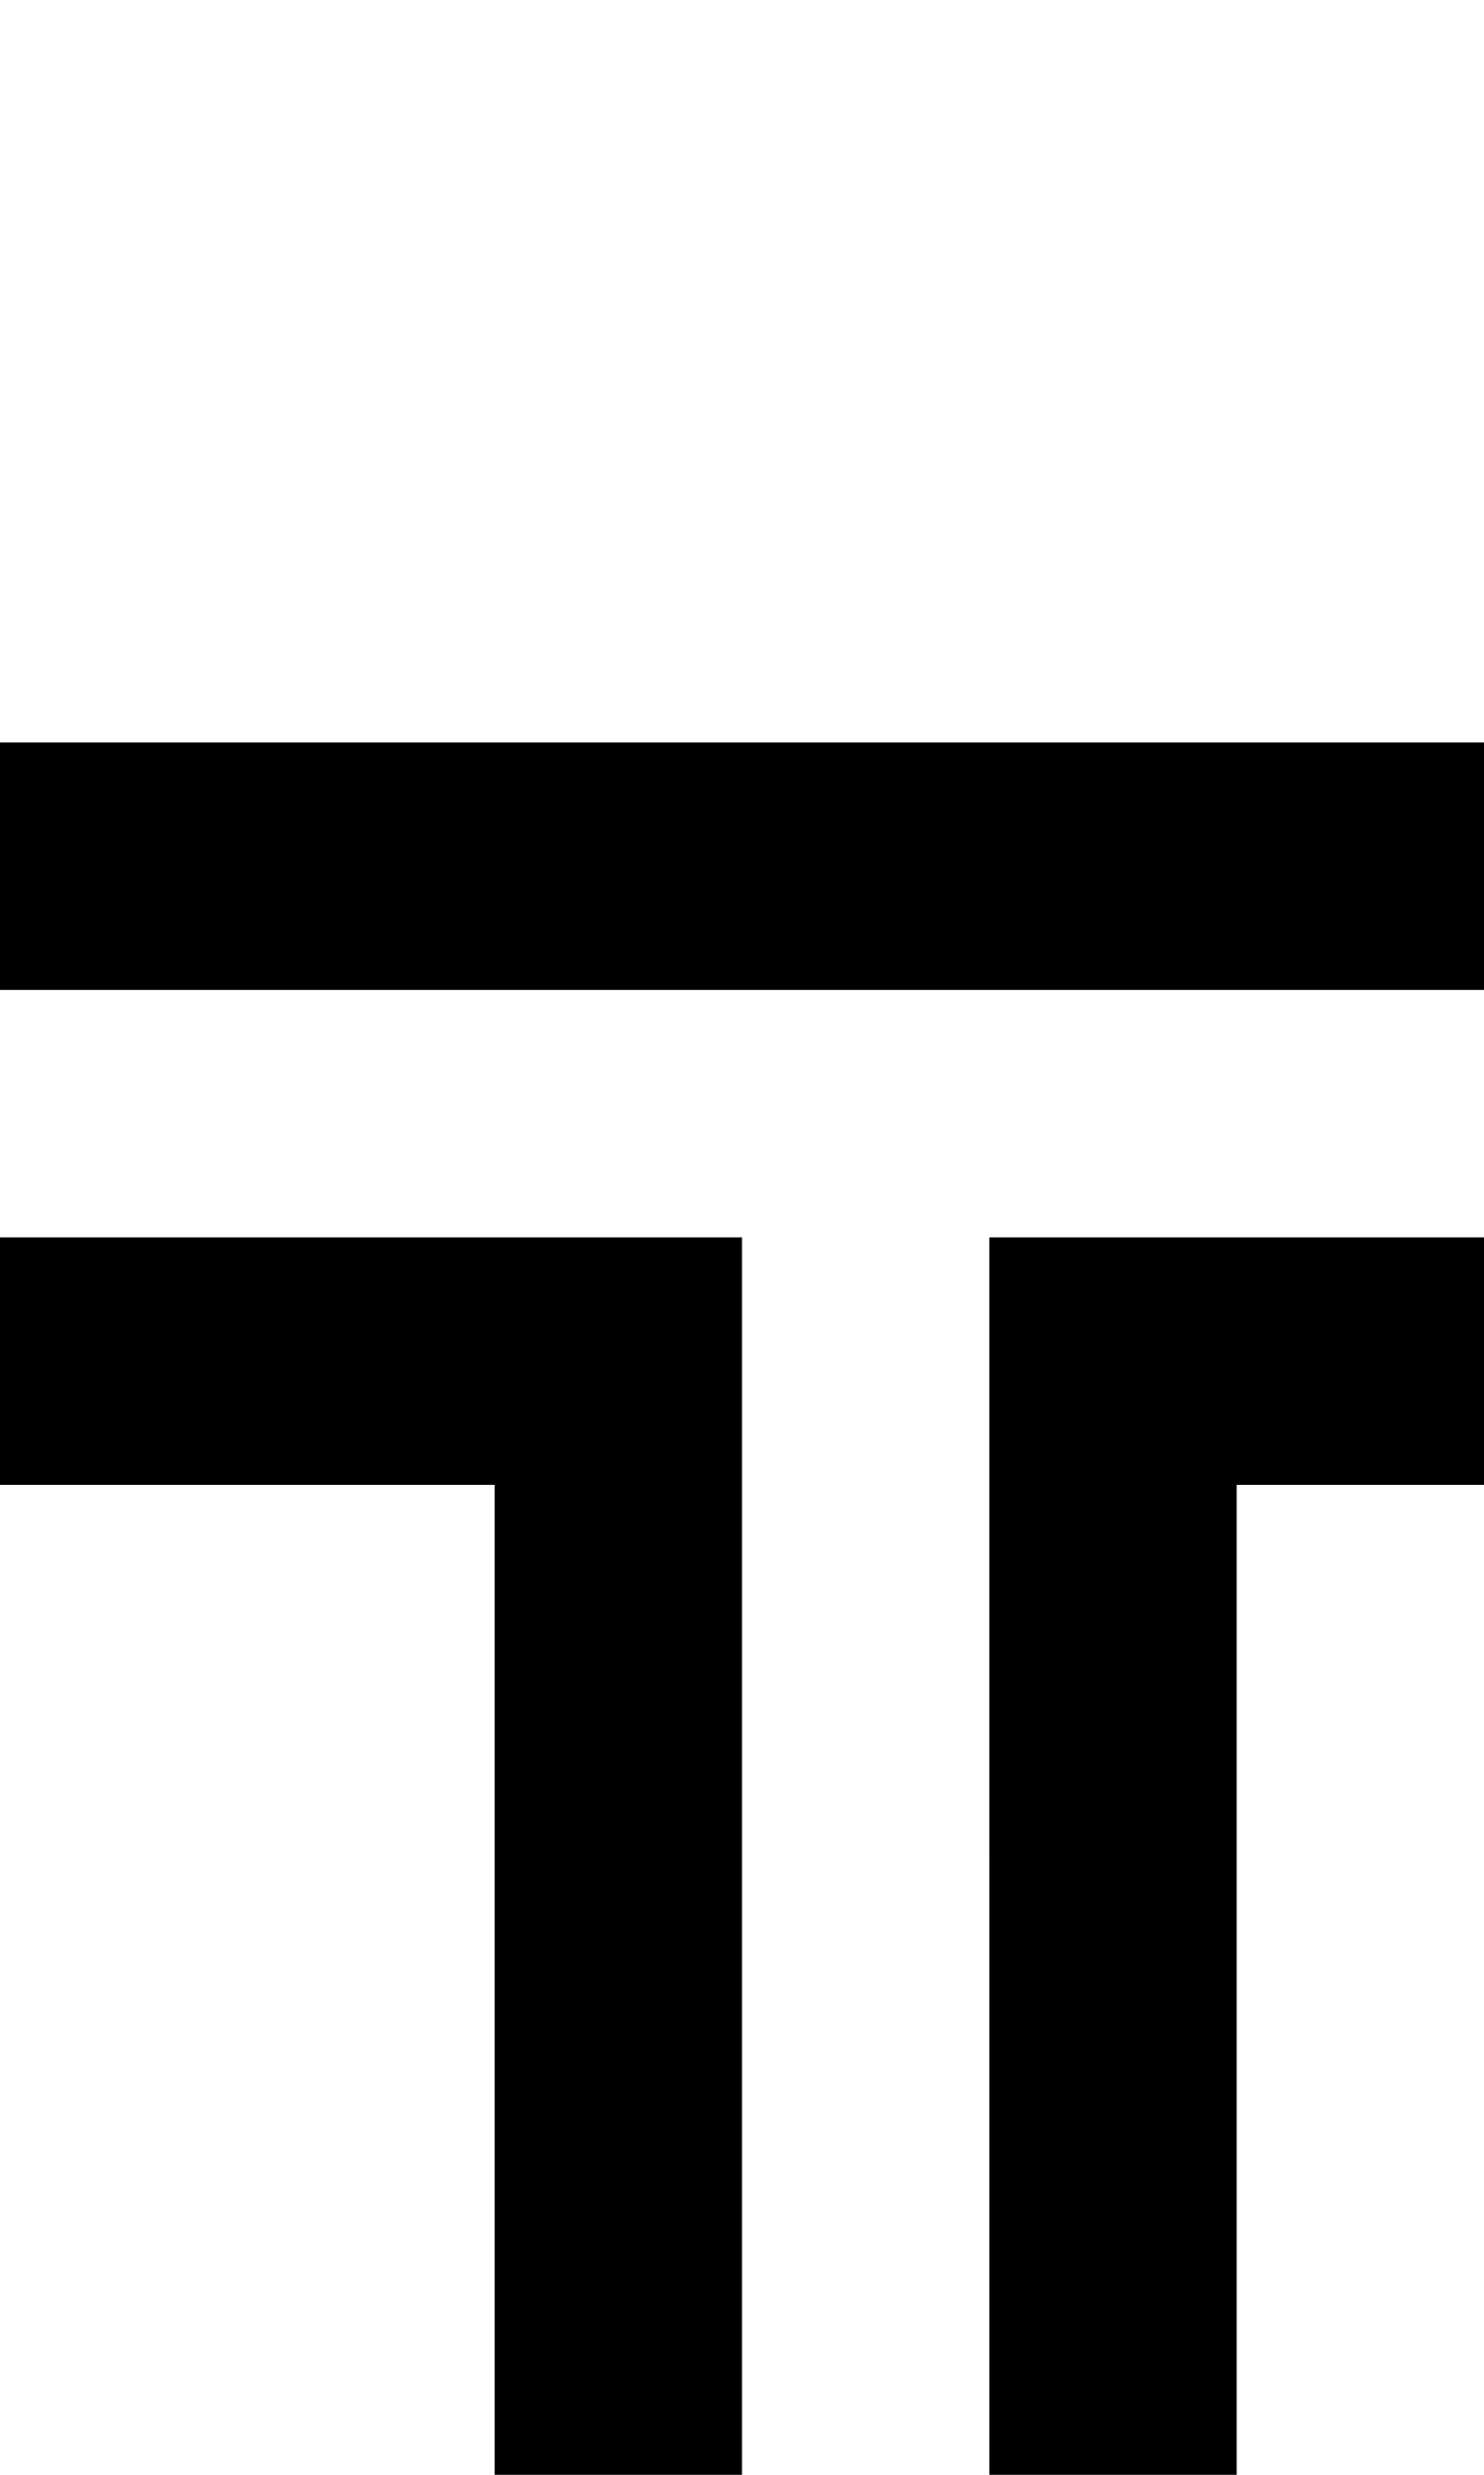
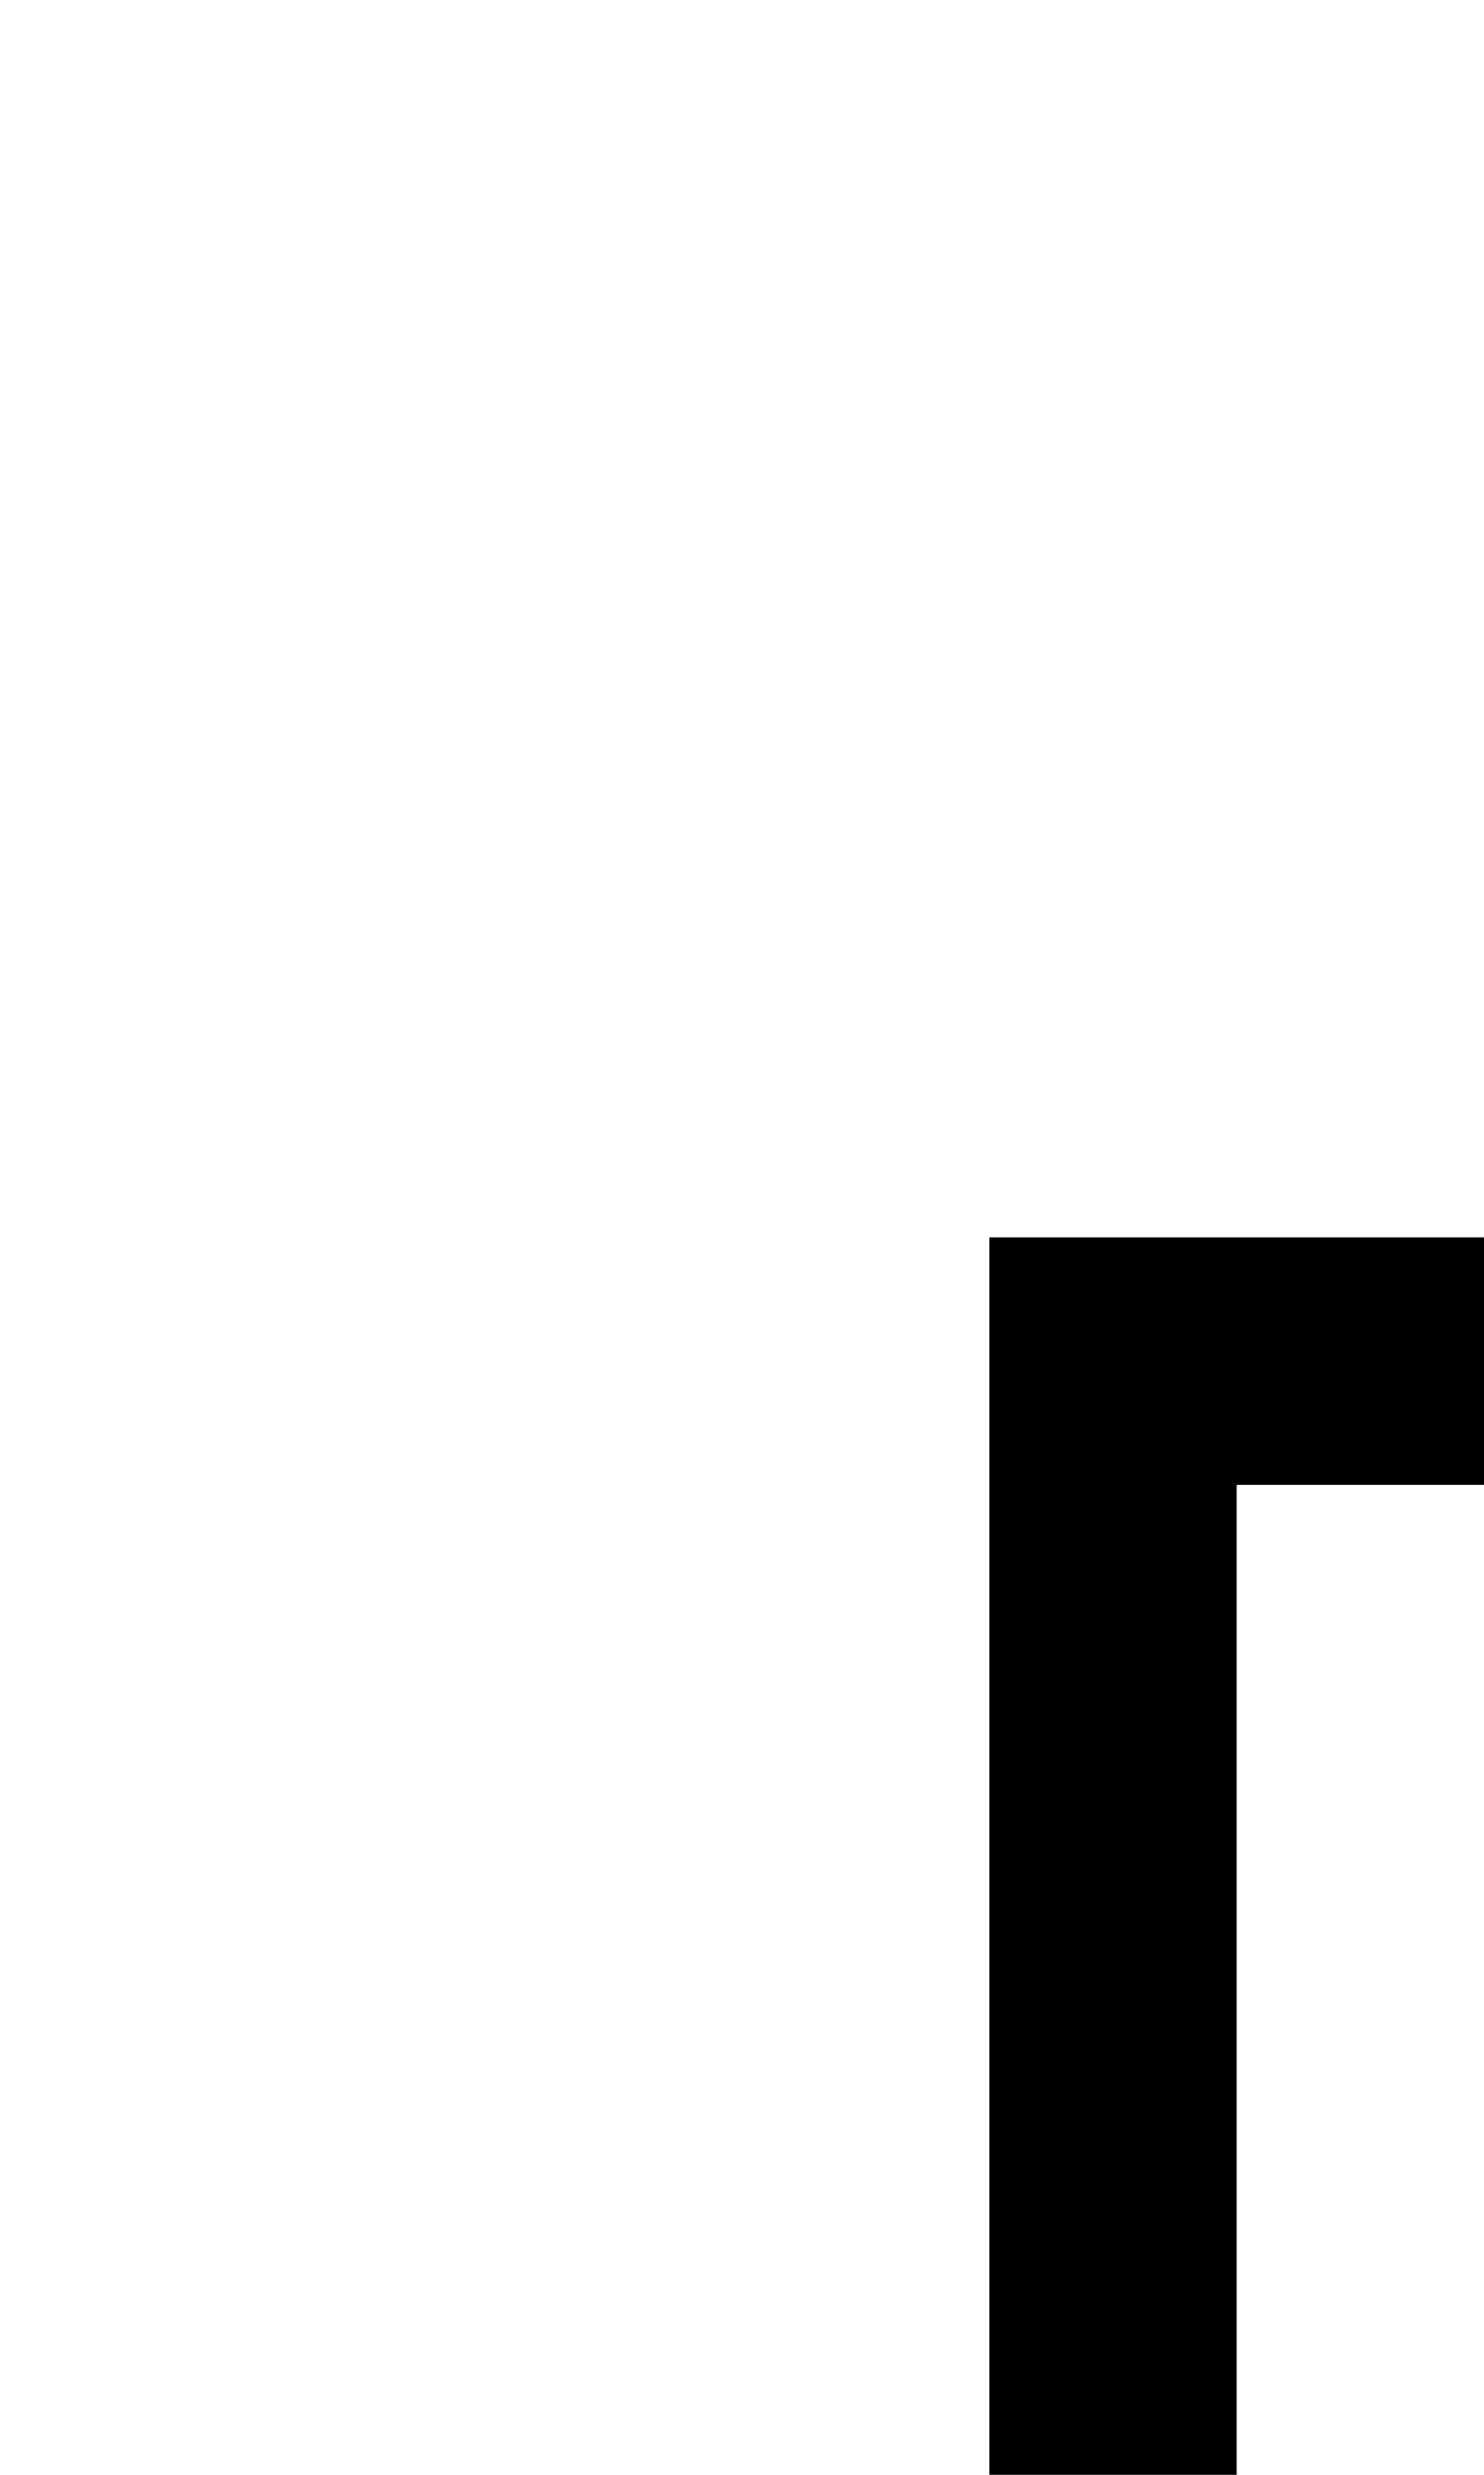
<svg xmlns="http://www.w3.org/2000/svg" version="1.0" width="24pt" height="40pt" viewBox="0 0 24 40" preserveAspectRatio="xMidYMid meet">
  <g transform="translate(0,40) scale(1,-1)" fill="#000000" stroke="none">
-     <path d="M0 26 l0 -2 12 0 12 0 0 2 0 2 -12 0 -12 0 0 -2z" />
-     <path d="M0 18 l0 -2 4 0 4 0 0 -8 0 -8 2 0 2 0 0 10 0 10 -6 0 -6 0 0 -2z" />
    <path d="M16 10 l0 -10 2 0 2 0 0 8 0 8 2 0 2 0 0 2 0 2 -4 0 -4 0 0 -10z" />
  </g>
</svg>